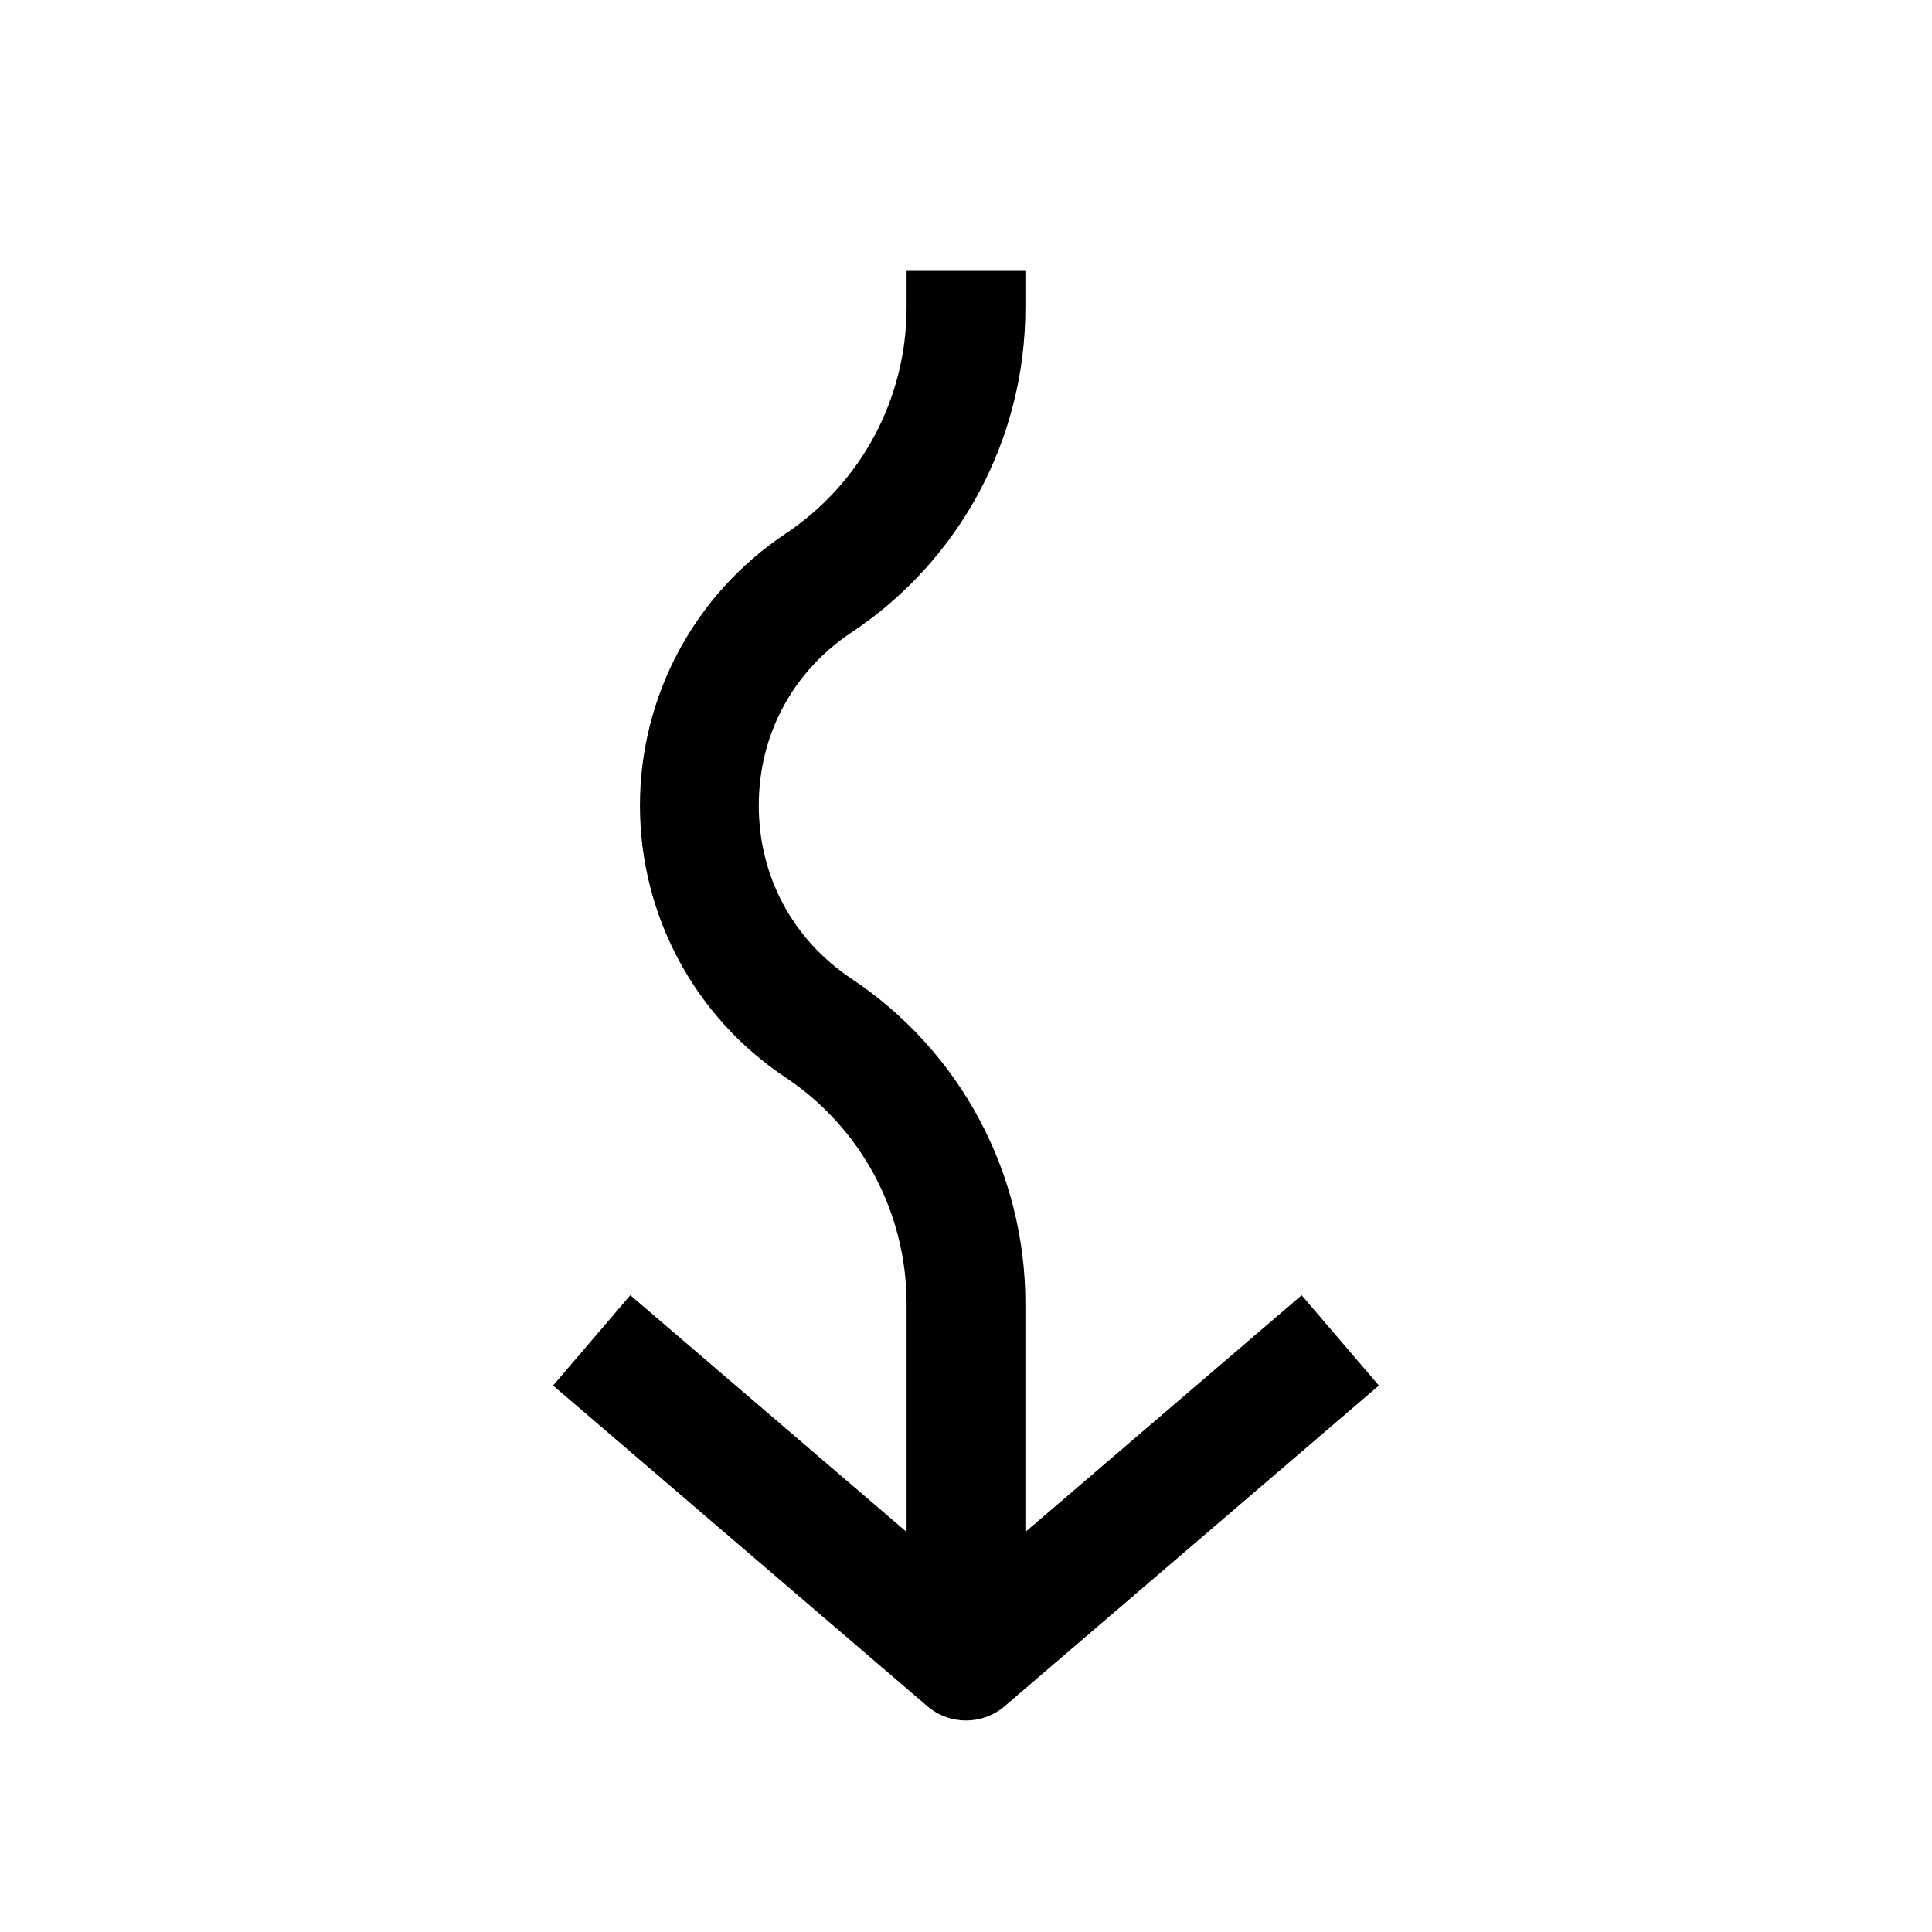
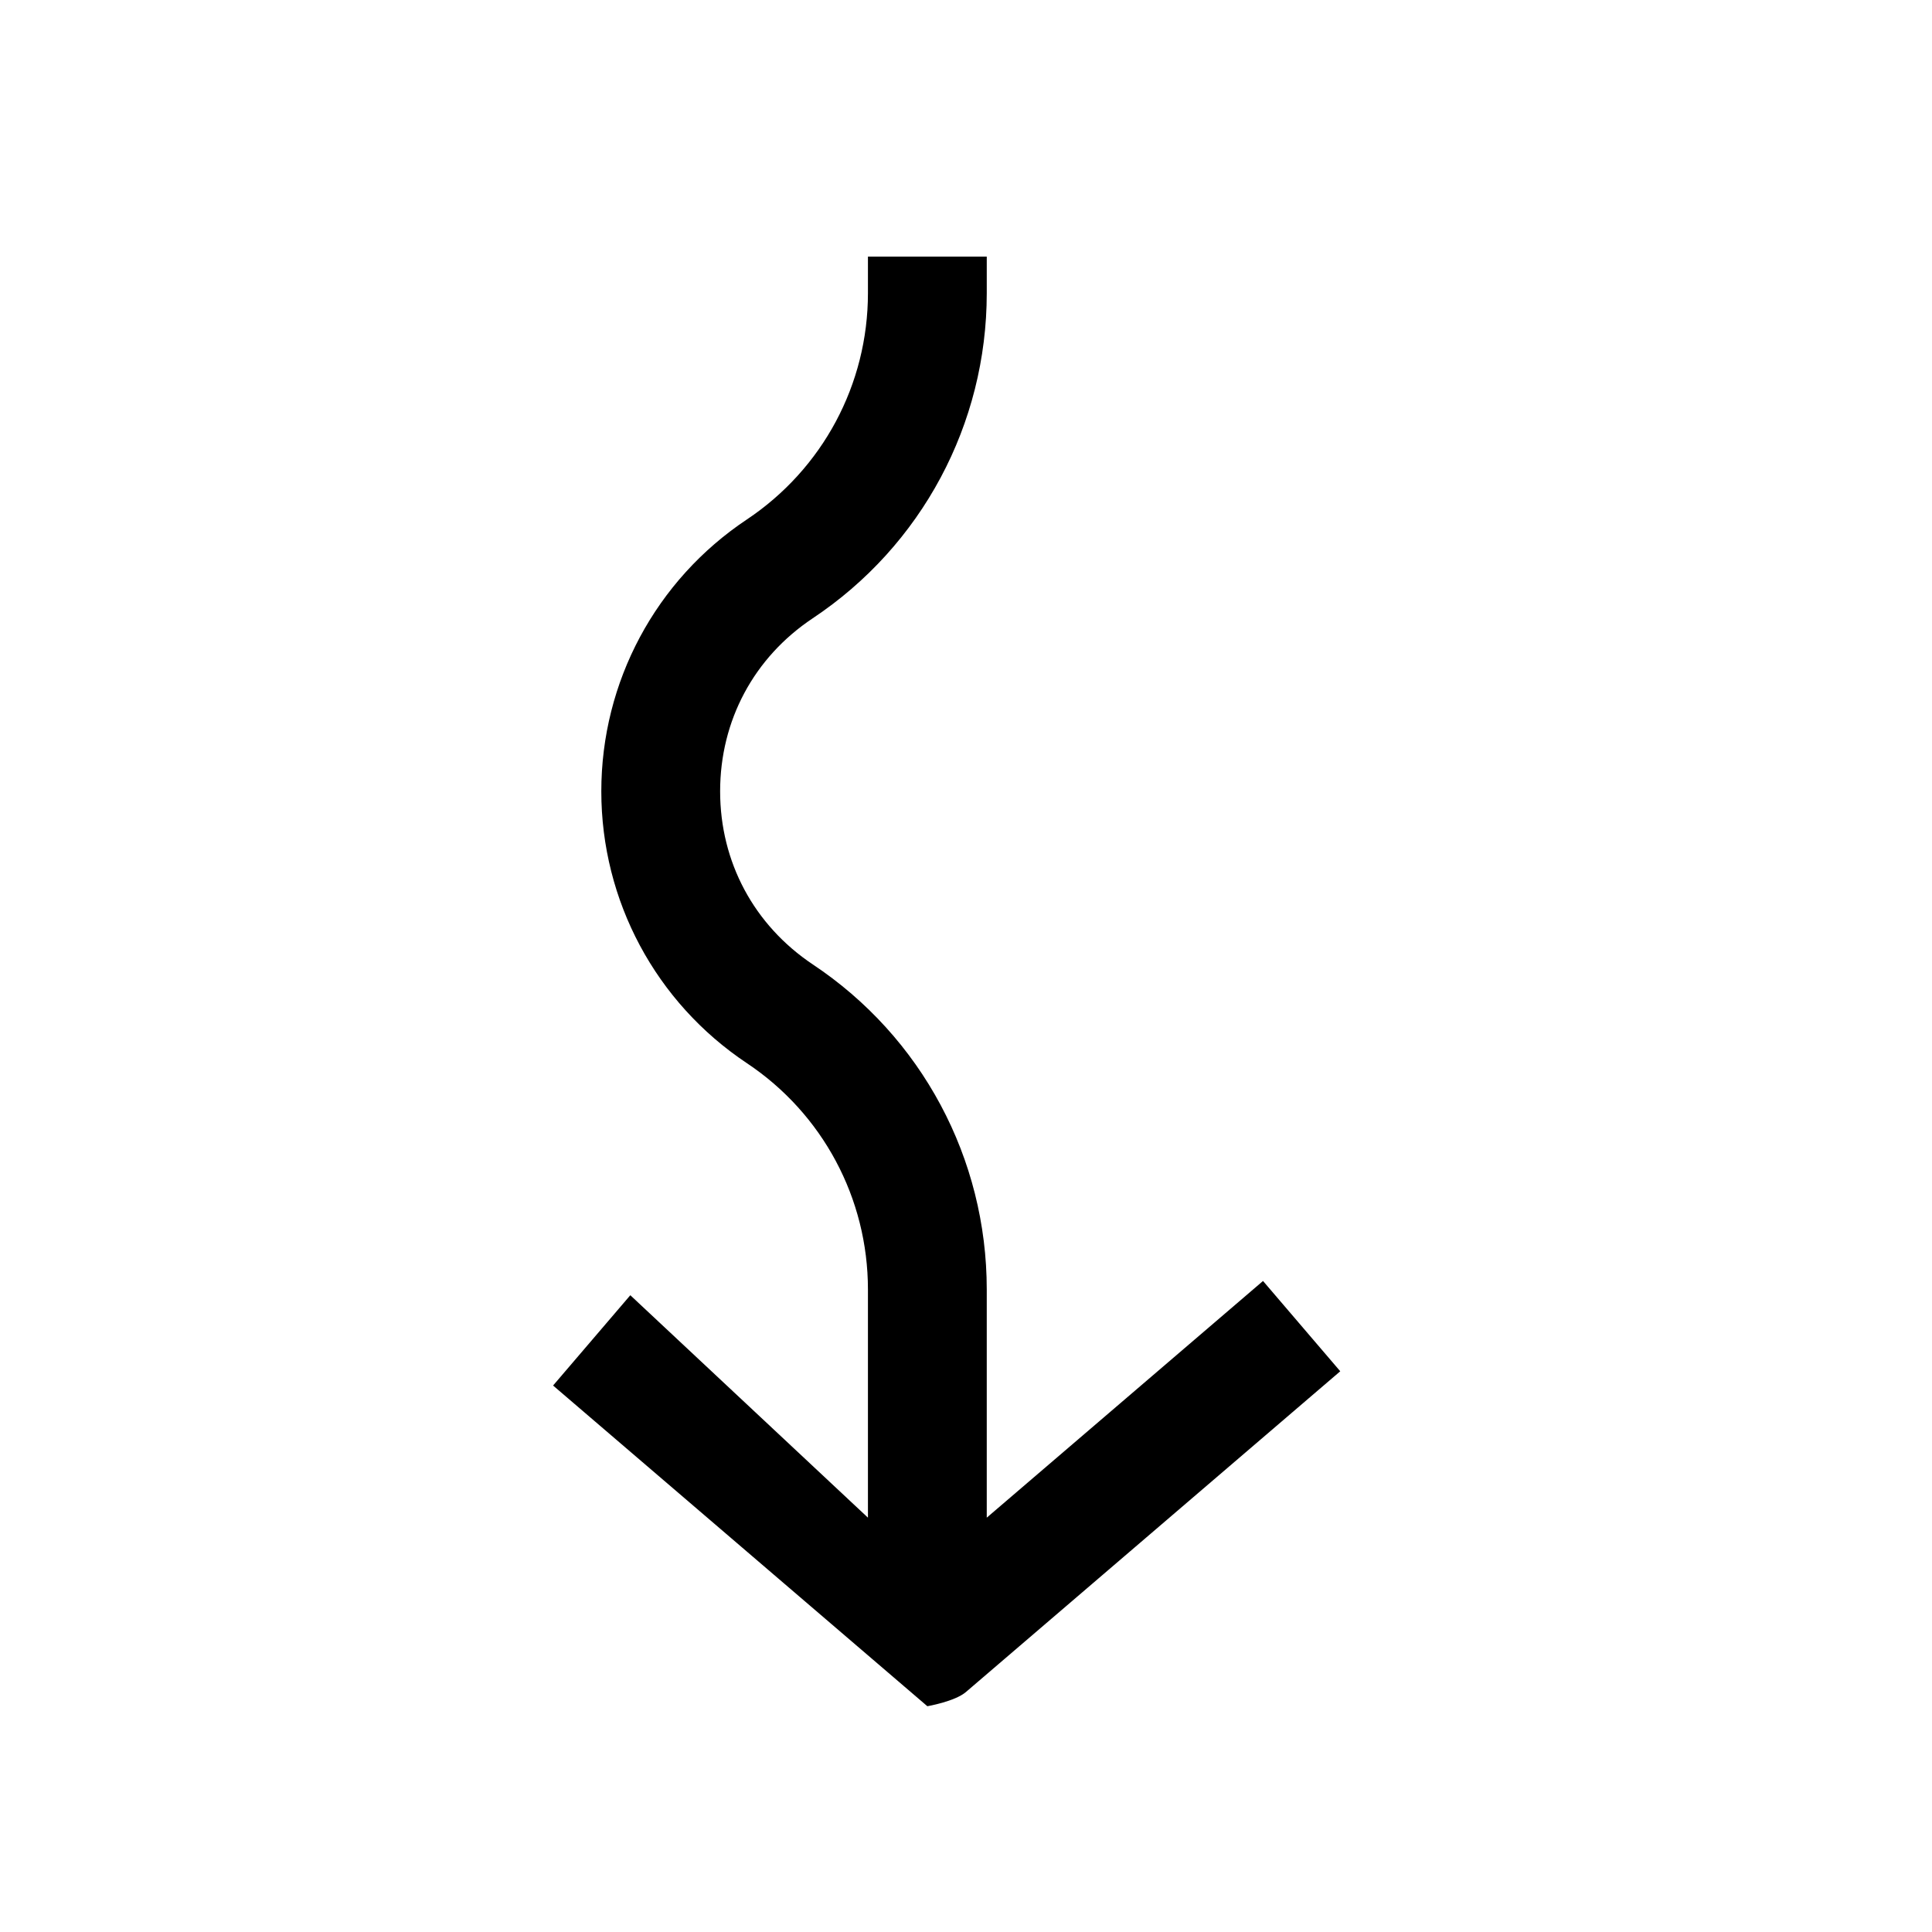
<svg xmlns="http://www.w3.org/2000/svg" fill="#000000" width="800px" height="800px" version="1.1" viewBox="144 144 512 512">
-   <path d="m311.04 487.25-20.469 23.93 99.188 84.988c2.93 2.516 6.586 3.777 10.238 3.777s7.305-1.258 10.234-3.777l99.188-84.988-20.469-23.93-73.211 62.723v-60.457c0-34.73-17.223-66.945-46.098-86.152-15.586-10.422-24.562-27.141-24.562-45.879 0-18.734 8.941-35.457 24.527-45.848 28.91-19.238 46.133-51.449 46.133-86.18v-9.668h-31.488v9.668c0 24.184-11.996 46.57-32.086 59.984-24.152 16.09-38.574 43.043-38.574 72.043s14.422 55.953 38.574 72.043c20.09 13.387 32.086 35.805 32.086 59.988v60.457z" />
+   <path d="m311.04 487.25-20.469 23.93 99.188 84.988s7.305-1.258 10.234-3.777l99.188-84.988-20.469-23.93-73.211 62.723v-60.457c0-34.73-17.223-66.945-46.098-86.152-15.586-10.422-24.562-27.141-24.562-45.879 0-18.734 8.941-35.457 24.527-45.848 28.91-19.238 46.133-51.449 46.133-86.18v-9.668h-31.488v9.668c0 24.184-11.996 46.57-32.086 59.984-24.152 16.09-38.574 43.043-38.574 72.043s14.422 55.953 38.574 72.043c20.09 13.387 32.086 35.805 32.086 59.988v60.457z" />
</svg>